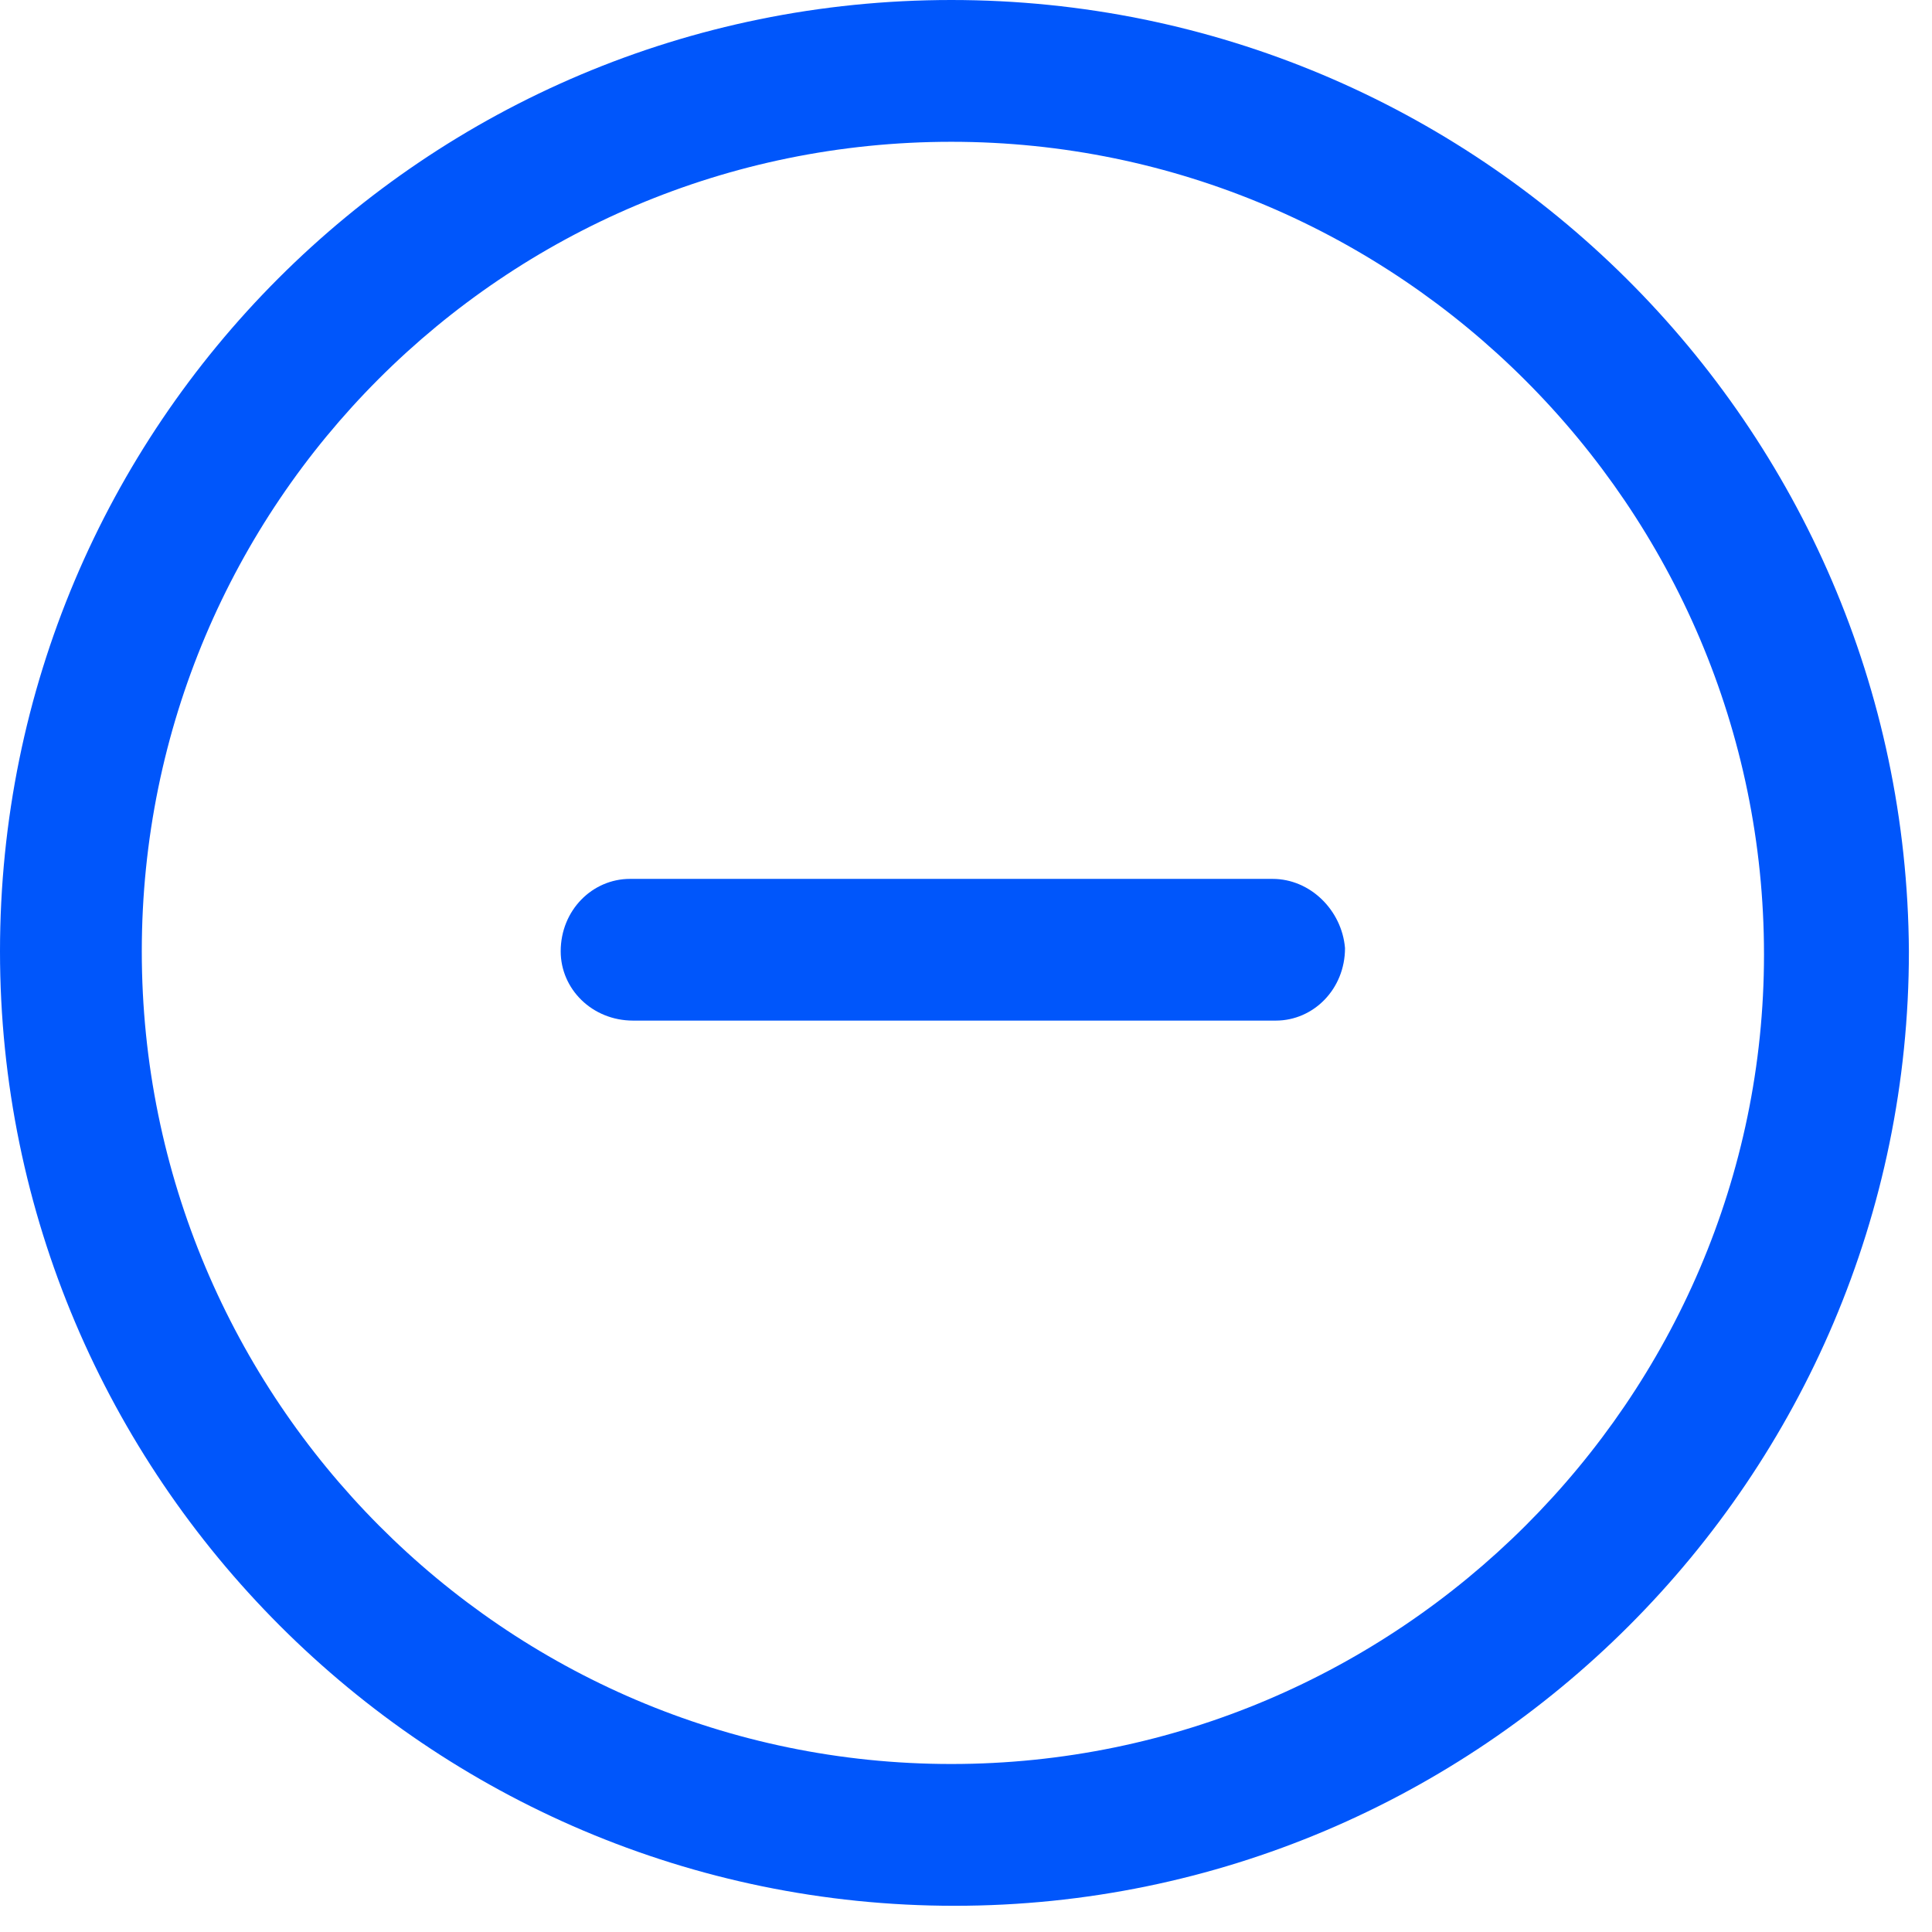
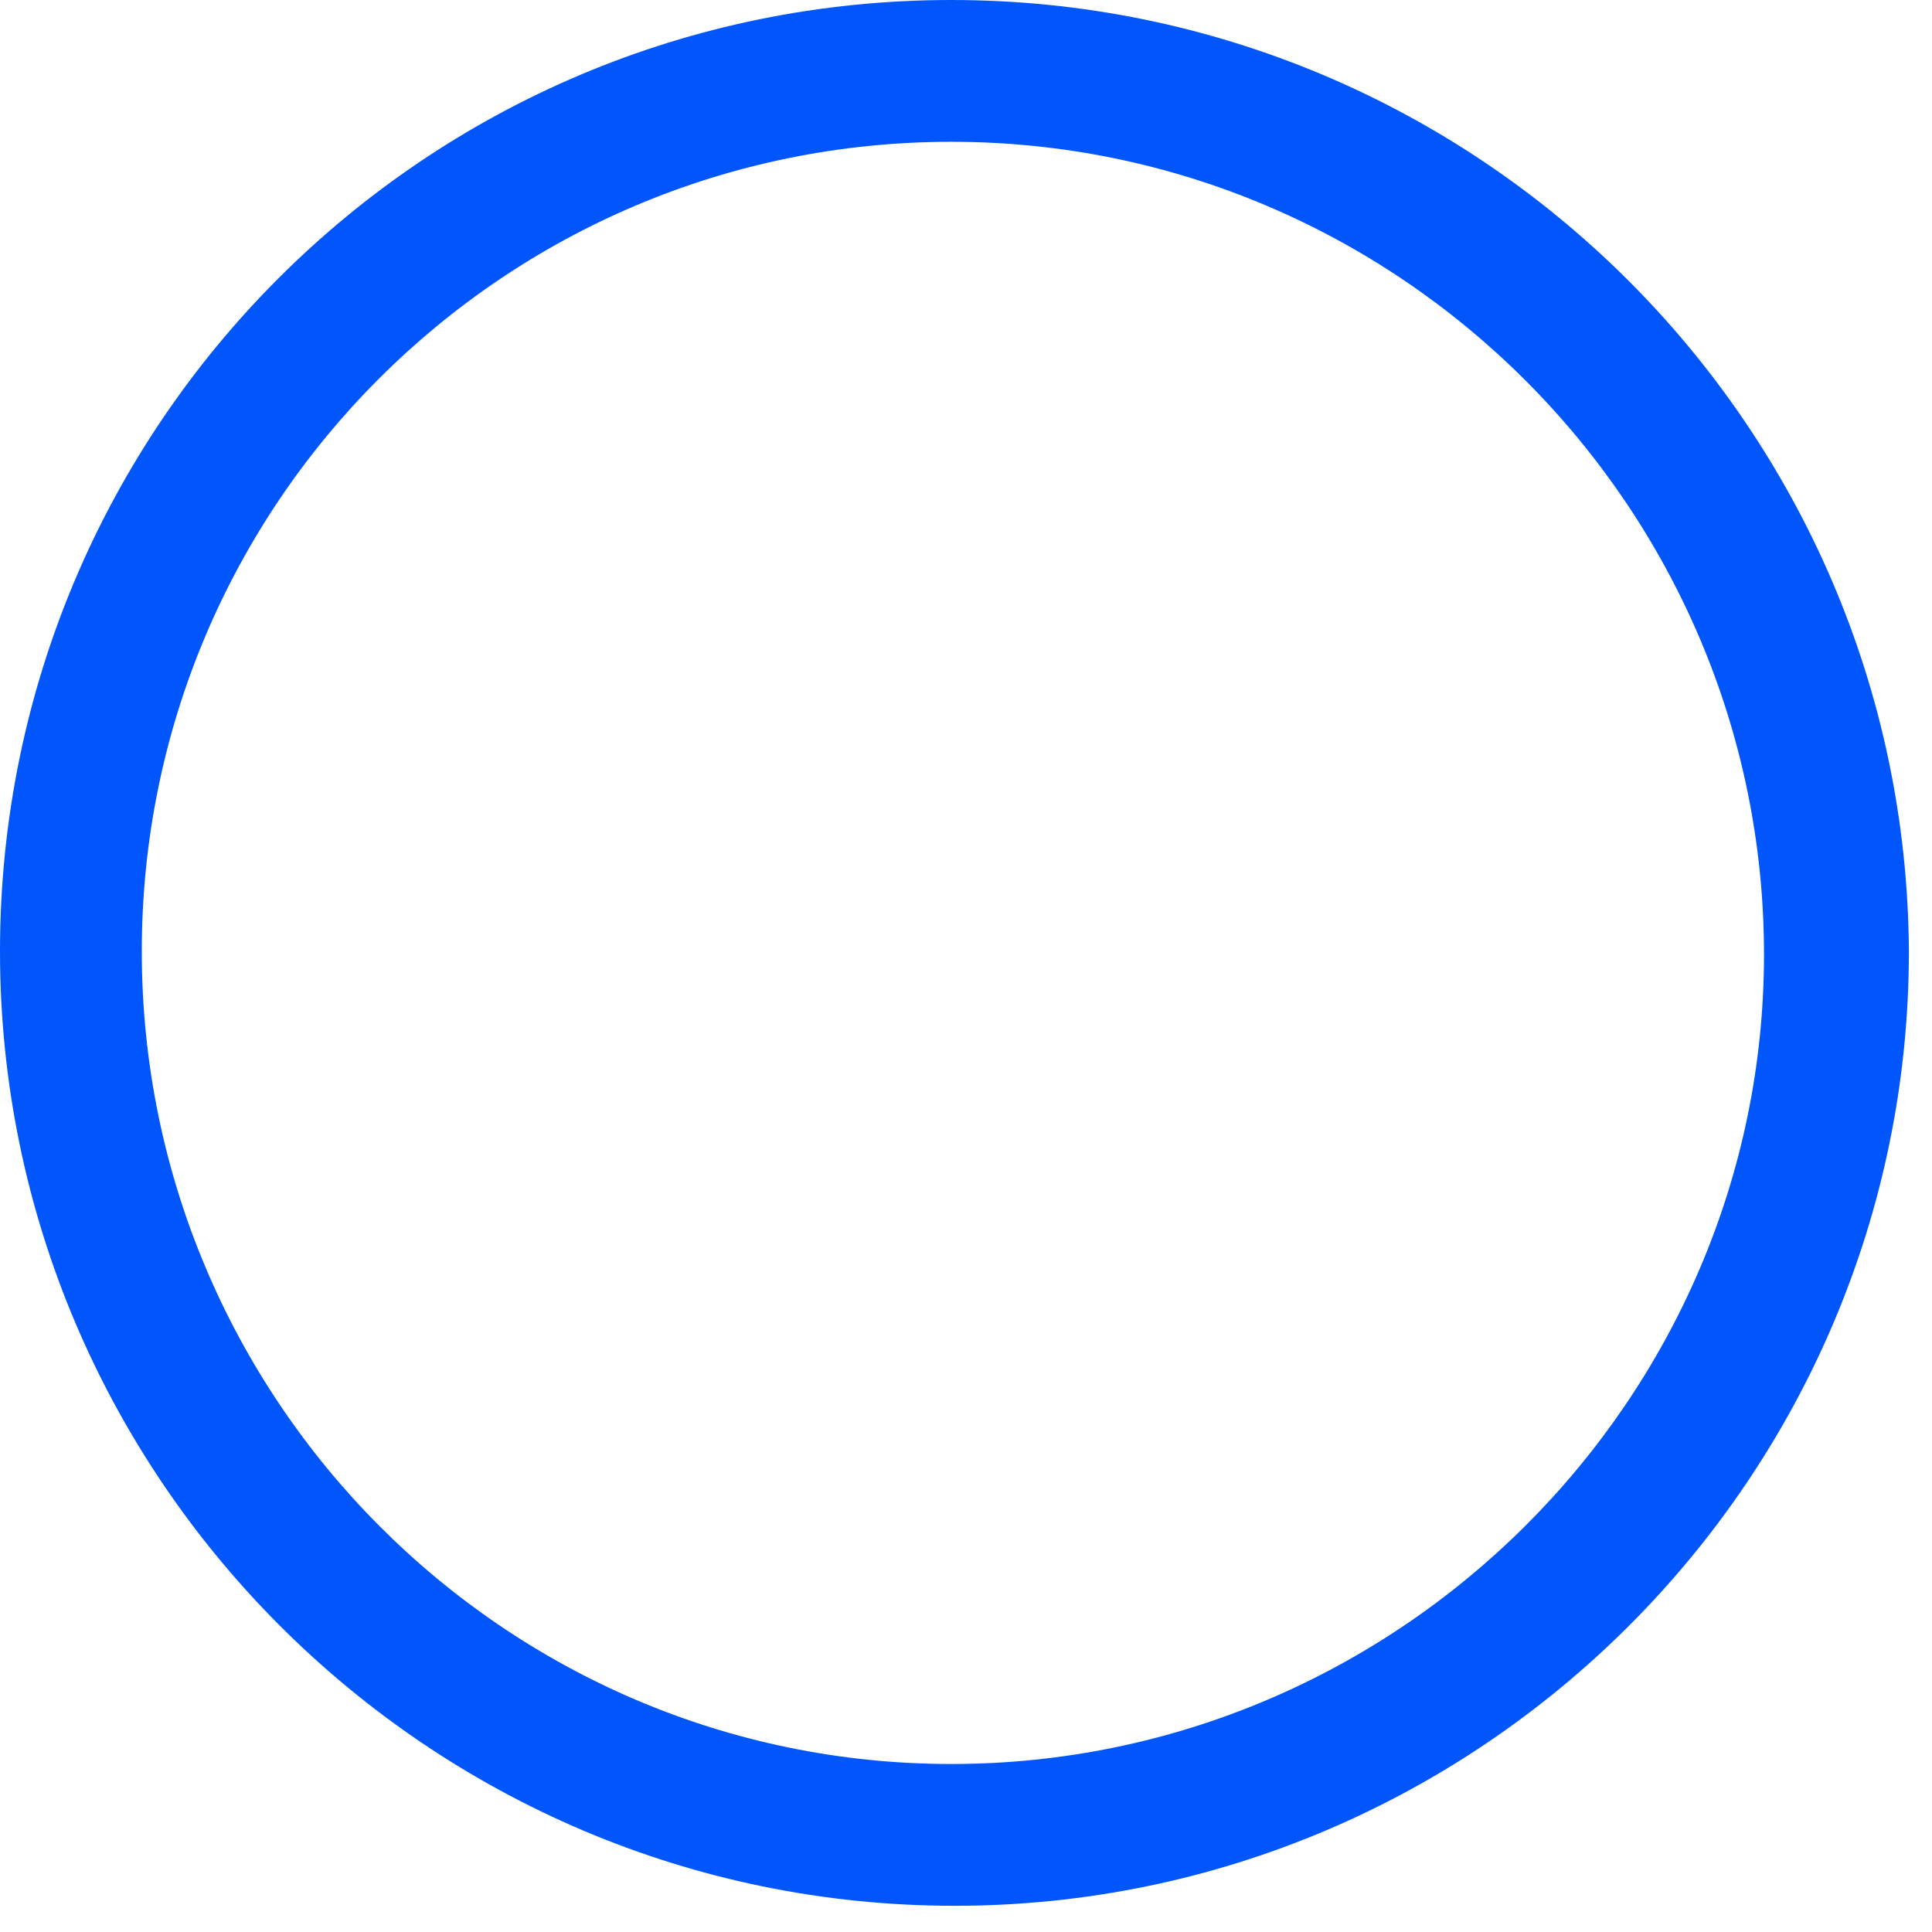
<svg xmlns="http://www.w3.org/2000/svg" preserveAspectRatio="none" width="100%" height="100%" overflow="visible" style="display: block;" viewBox="0 0 23 23" fill="none">
  <g id="Group">
-     <path id="Vector" d="M15.15 10.463H7.5C7.05 10.463 6.675 10.838 6.675 11.325C6.675 11.775 7.05 12.15 7.537 12.15H15.188C15.637 12.15 16.012 11.775 16.012 11.287C15.975 10.838 15.6 10.463 15.15 10.463Z" fill="#0056FB" />
    <path id="Vector_2" d="M11.325 0C5.062 0 0 5.062 0 11.325C0 17.587 5.1 22.688 11.363 22.688C17.625 22.688 22.725 17.587 22.725 11.325C22.688 5.062 17.587 0 11.325 0ZM11.325 21C6 21 1.688 16.65 1.688 11.325C1.688 6 6 1.688 11.325 1.688C16.65 1.688 21 6.037 21 11.363C21 16.65 16.65 21 11.325 21Z" fill="#0056FB" />
  </g>
</svg>